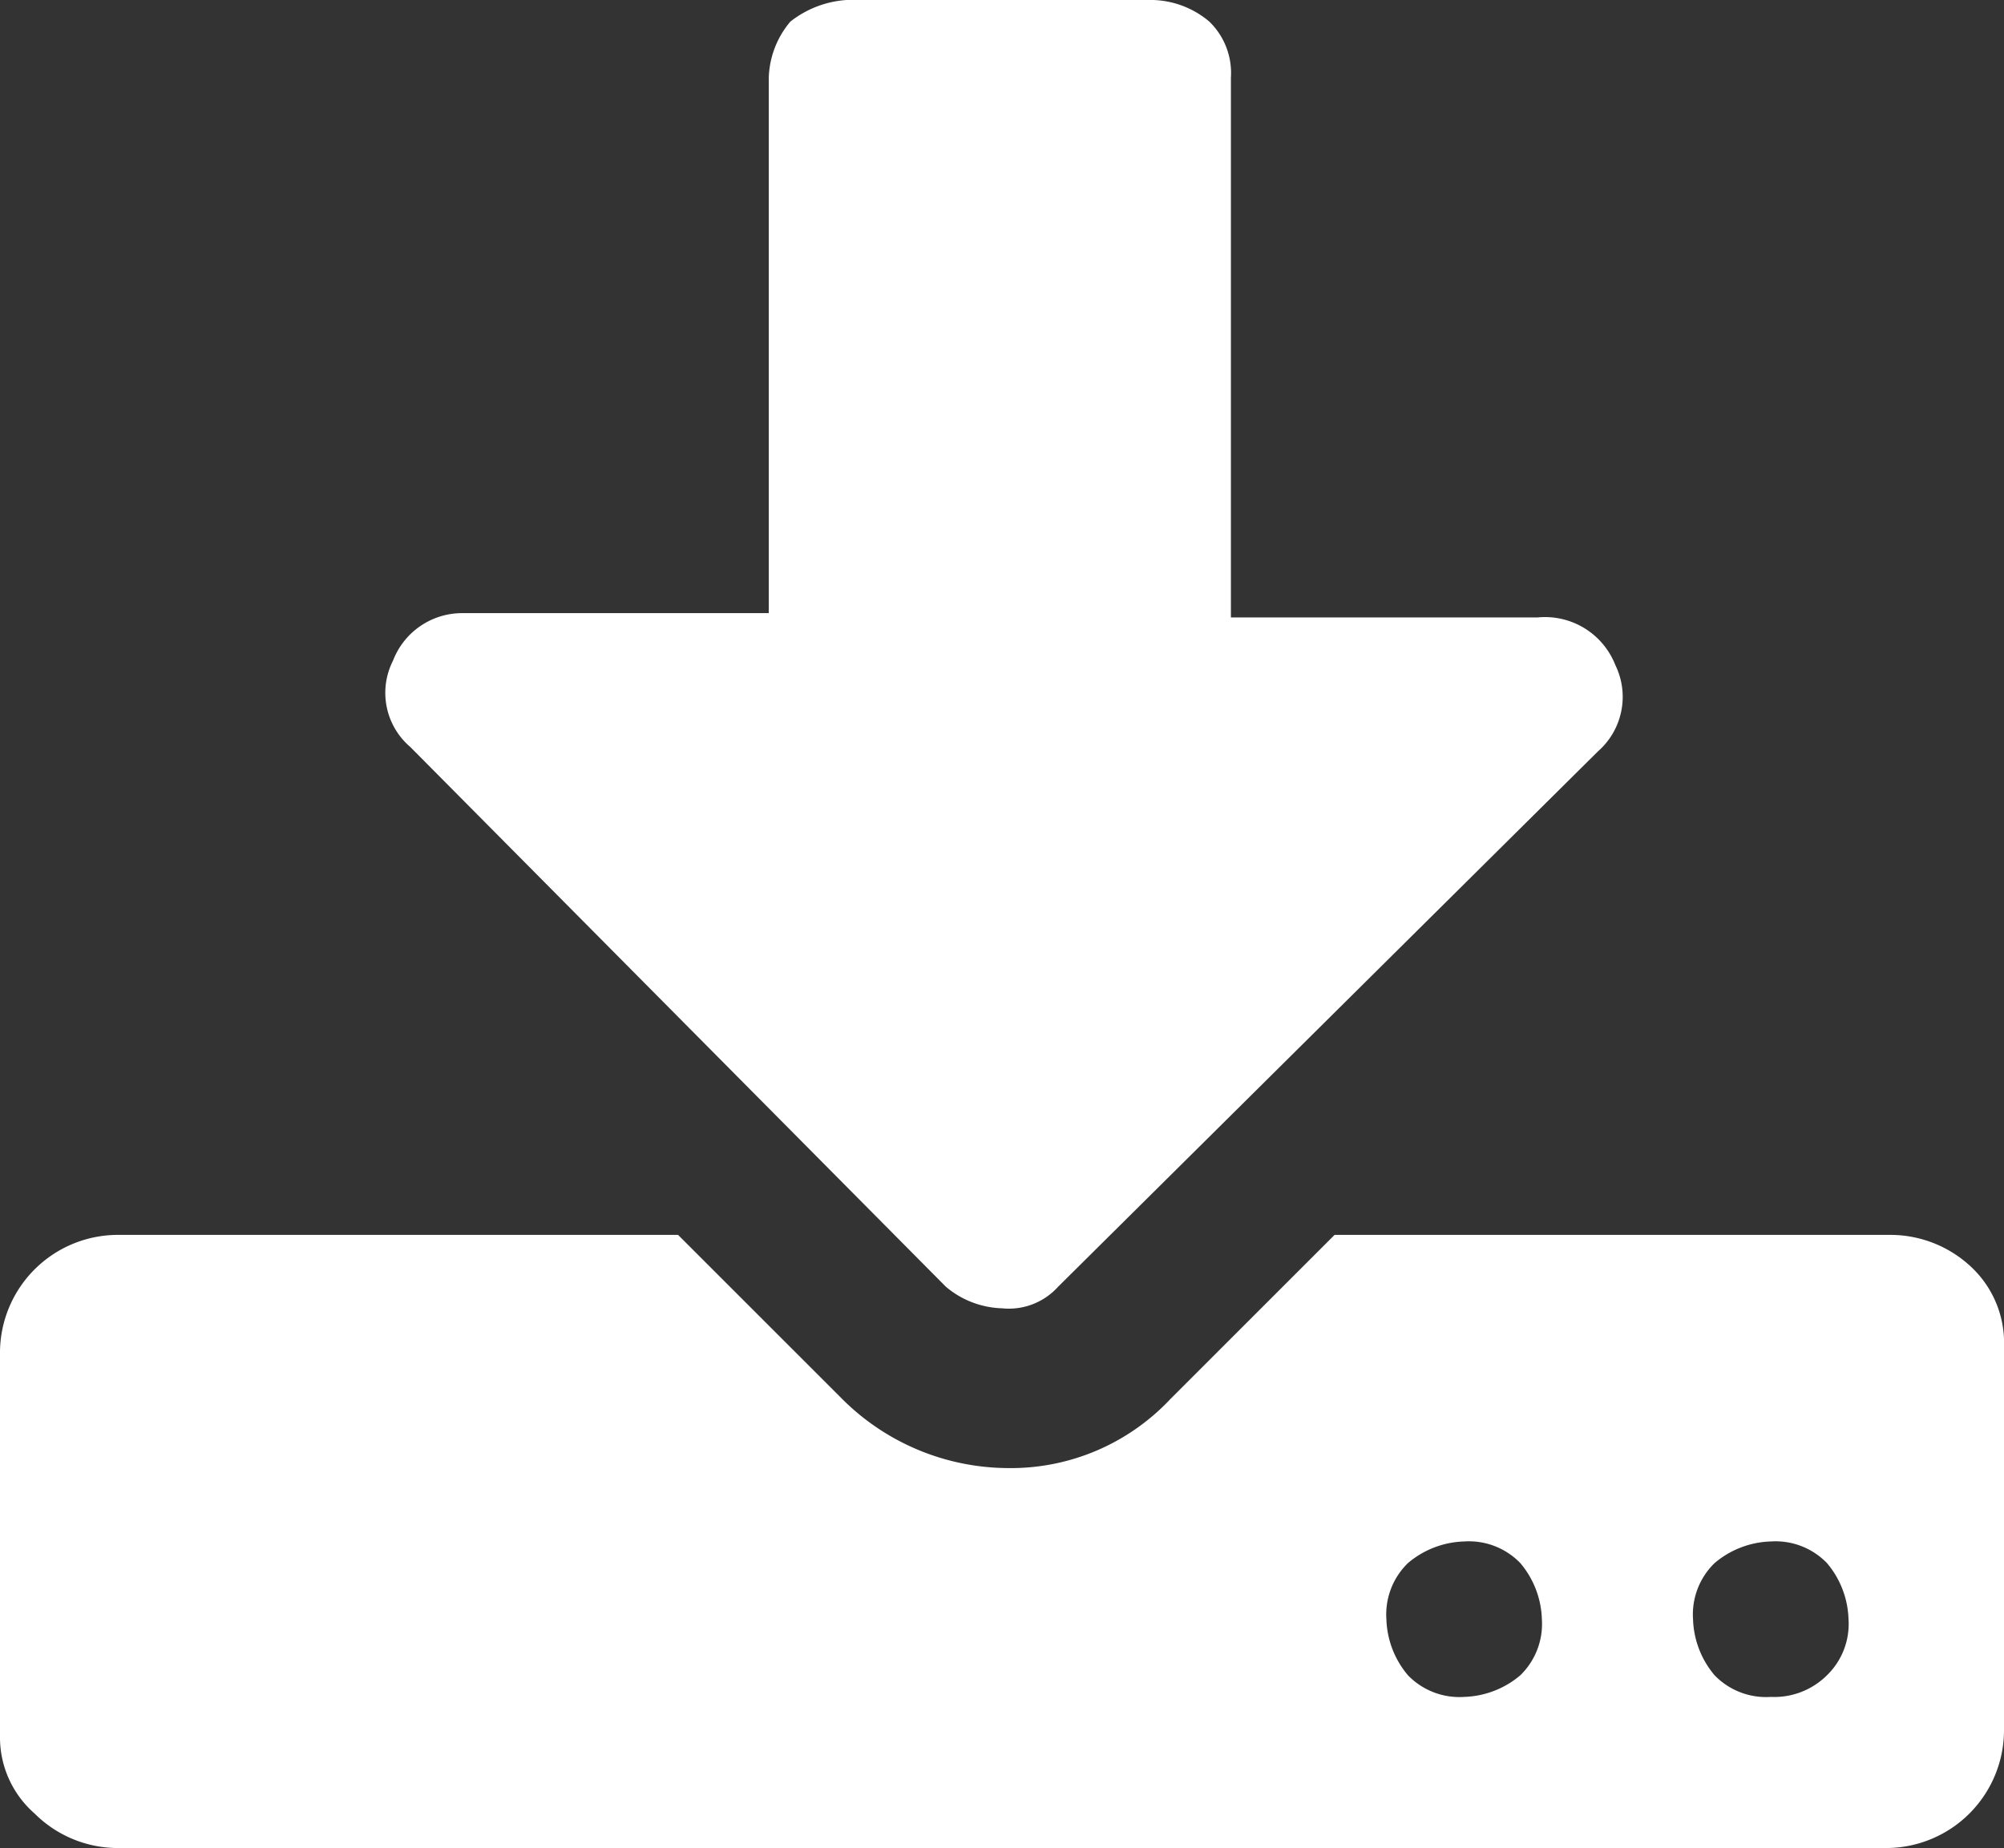
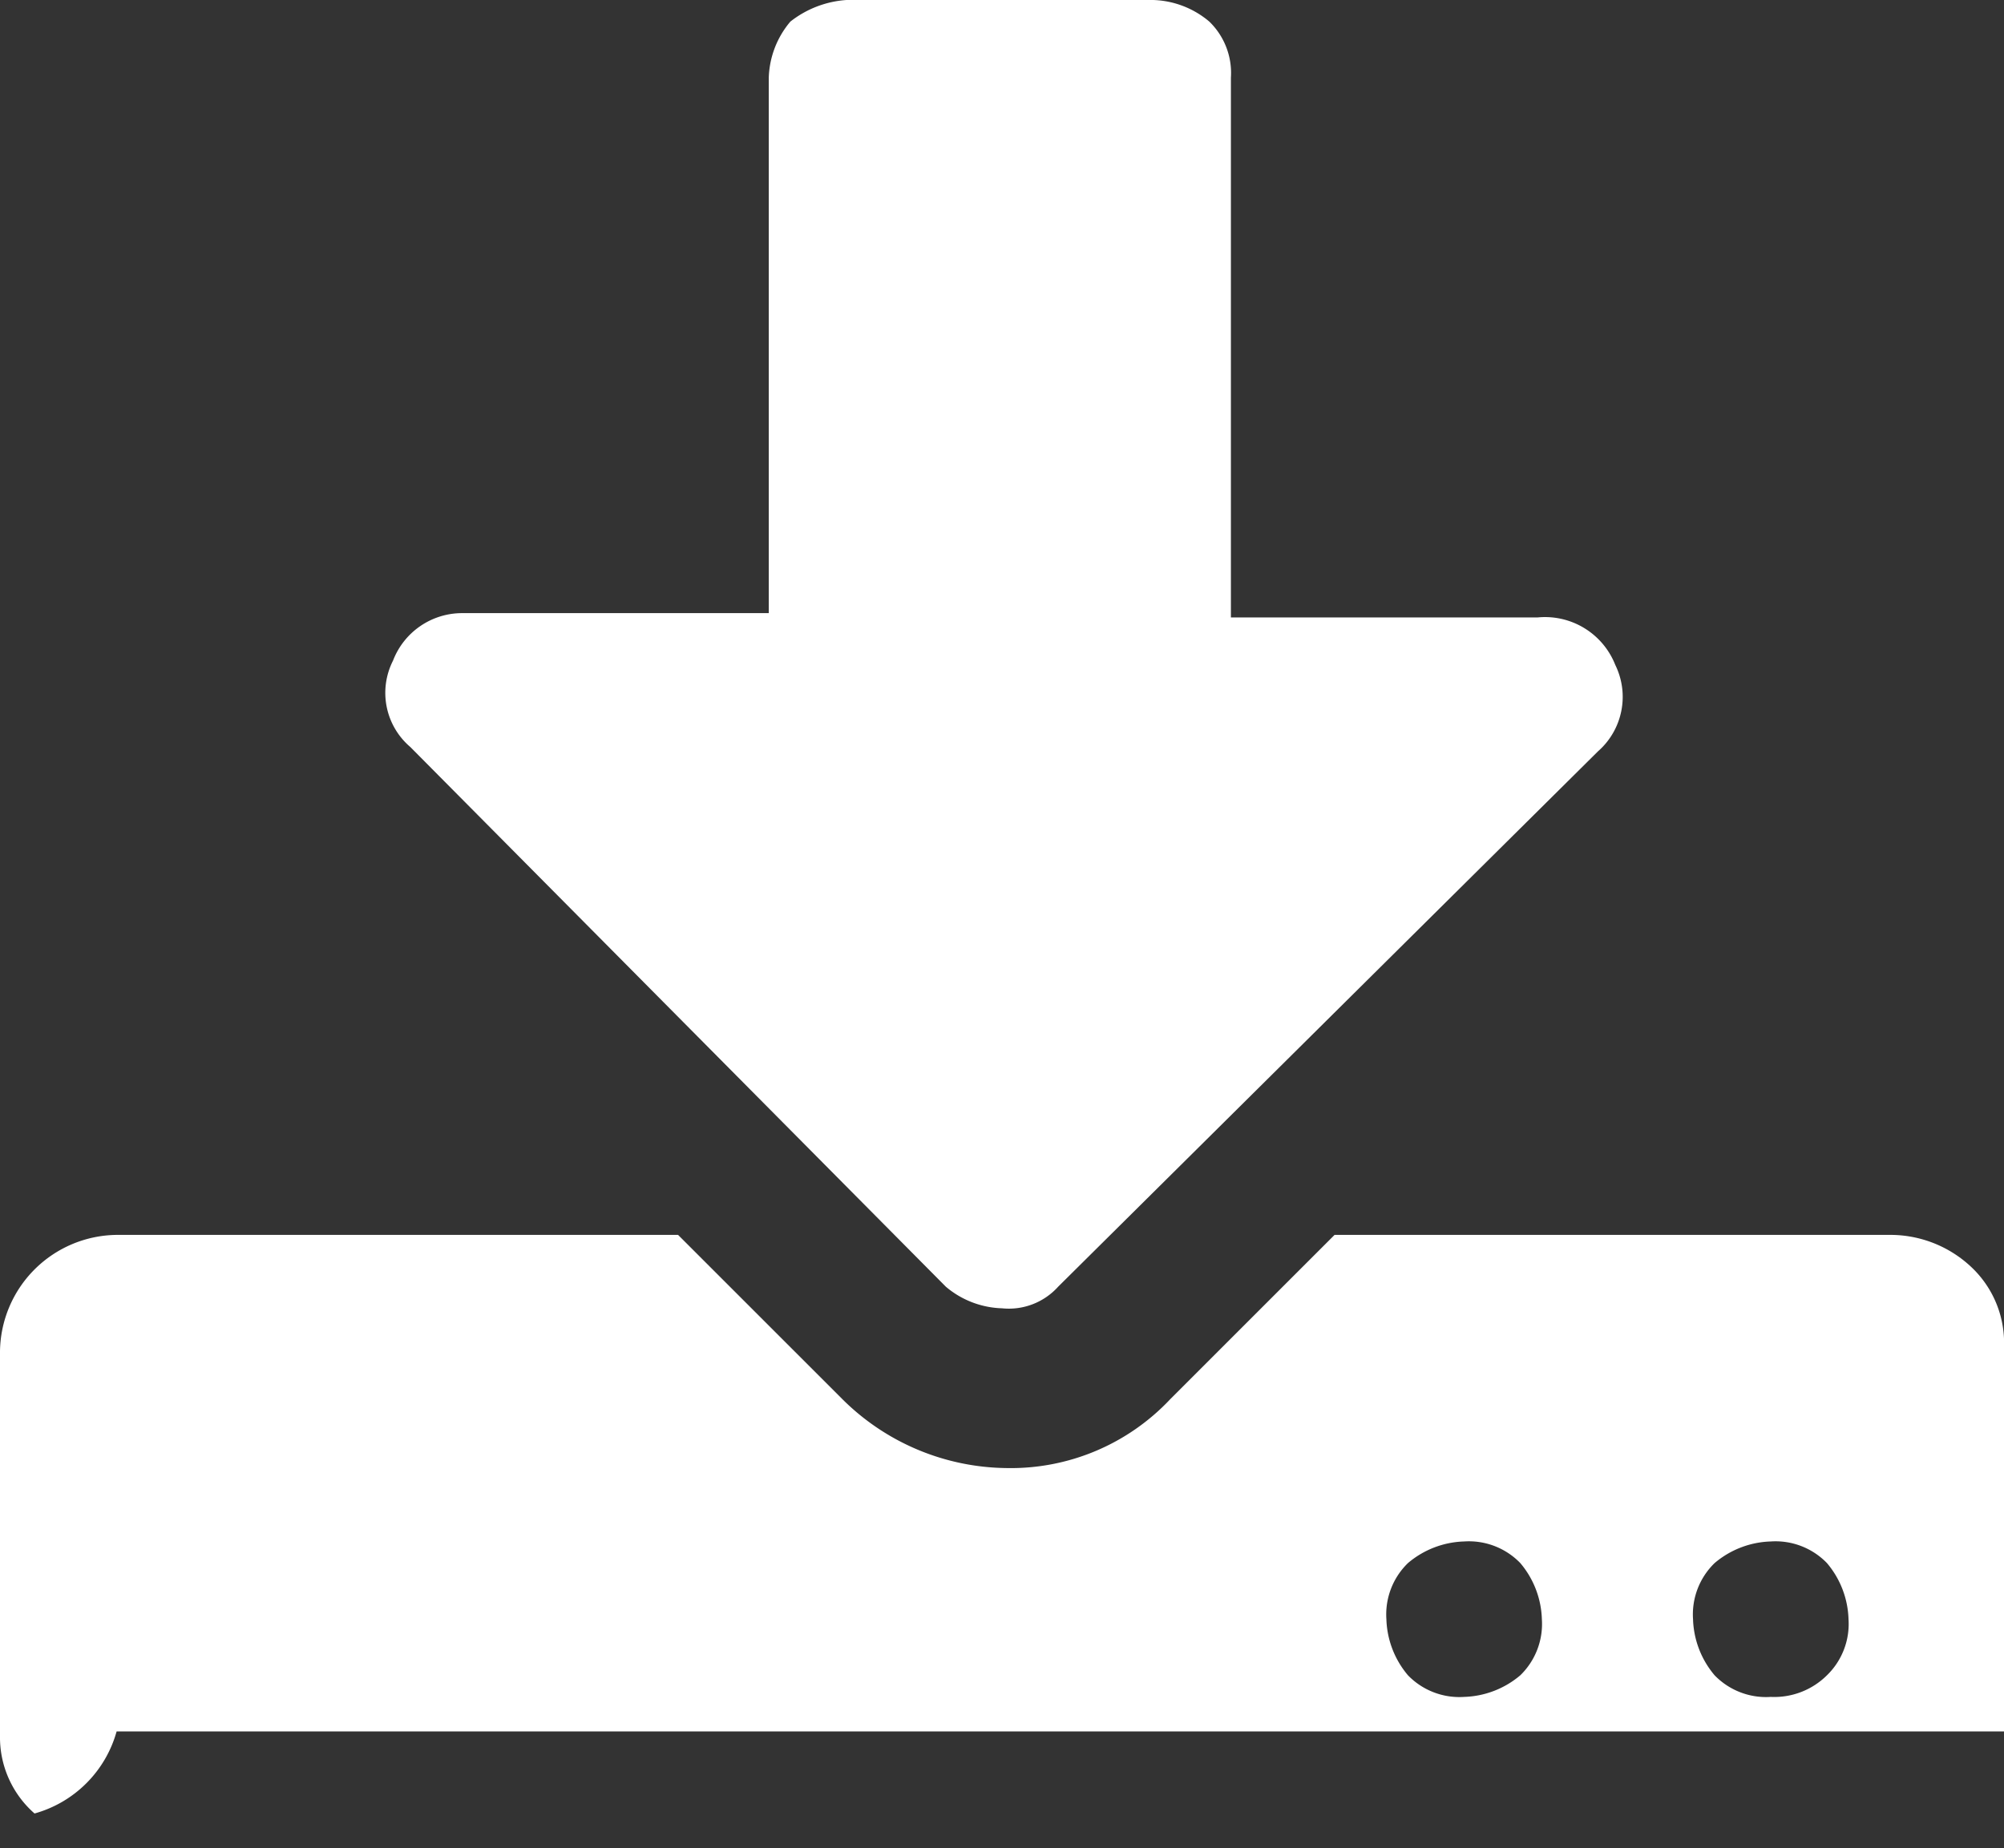
<svg xmlns="http://www.w3.org/2000/svg" viewBox="0 0 46.4 42.8">
  <rect x="0" y="0" width="46.4" height="42.8" fill="#333333" stroke="none" />
  <defs>
    <style>
      .cls-1 {
        fill: #fff;
      }
    </style>
  </defs>
-   <path id="download" class="cls-1" d="M46.4,31.2v8.9a2.732,2.732,0,0,1-2.7,2.7H2.7A2.732,2.732,0,0,1,.8,42,2.342,2.342,0,0,1,0,40.2V31.3a2.732,2.732,0,0,1,2.7-2.7h13l3.8,3.8A5.464,5.464,0,0,0,23.3,34a5.066,5.066,0,0,0,3.8-1.6l3.8-3.8H43.8a2.732,2.732,0,0,1,1.9.8A2.41,2.41,0,0,1,46.4,31.2Zm-9-15.8a1.677,1.677,0,0,1-.4,2L24.5,29.8a1.536,1.536,0,0,1-1.3.5,2.106,2.106,0,0,1-1.3-.5L9.5,17.3a1.647,1.647,0,0,1-.4-2,1.714,1.714,0,0,1,1.6-1.1h7.1V1.8A2.106,2.106,0,0,1,18.3.5,2.355,2.355,0,0,1,19.6,0h7.1A2.106,2.106,0,0,1,28,.5a1.656,1.656,0,0,1,.5,1.3V14.3h7.1A1.749,1.749,0,0,1,37.4,15.4ZM35.2,38.8a1.656,1.656,0,0,0,.5-1.3,2.106,2.106,0,0,0-.5-1.3,1.656,1.656,0,0,0-1.3-.5,2.106,2.106,0,0,0-1.3.5,1.656,1.656,0,0,0-.5,1.3,2.106,2.106,0,0,0,.5,1.3,1.656,1.656,0,0,0,1.3.5A2.106,2.106,0,0,0,35.2,38.8Zm7.1,0a1.656,1.656,0,0,0,.5-1.3,2.106,2.106,0,0,0-.5-1.3,1.656,1.656,0,0,0-1.3-.5,2.106,2.106,0,0,0-1.3.5,1.656,1.656,0,0,0-.5,1.3,2.106,2.106,0,0,0,.5,1.3,1.656,1.656,0,0,0,1.3.5A1.728,1.728,0,0,0,42.3,38.8Z" />
+   <path id="download" class="cls-1" d="M46.4,31.2v8.9H2.7A2.732,2.732,0,0,1,.8,42,2.342,2.342,0,0,1,0,40.2V31.3a2.732,2.732,0,0,1,2.7-2.7h13l3.8,3.8A5.464,5.464,0,0,0,23.3,34a5.066,5.066,0,0,0,3.8-1.6l3.8-3.8H43.8a2.732,2.732,0,0,1,1.9.8A2.41,2.41,0,0,1,46.4,31.2Zm-9-15.8a1.677,1.677,0,0,1-.4,2L24.5,29.8a1.536,1.536,0,0,1-1.3.5,2.106,2.106,0,0,1-1.3-.5L9.5,17.3a1.647,1.647,0,0,1-.4-2,1.714,1.714,0,0,1,1.6-1.1h7.1V1.8A2.106,2.106,0,0,1,18.3.5,2.355,2.355,0,0,1,19.6,0h7.1A2.106,2.106,0,0,1,28,.5a1.656,1.656,0,0,1,.5,1.3V14.3h7.1A1.749,1.749,0,0,1,37.4,15.4ZM35.2,38.8a1.656,1.656,0,0,0,.5-1.3,2.106,2.106,0,0,0-.5-1.3,1.656,1.656,0,0,0-1.3-.5,2.106,2.106,0,0,0-1.3.5,1.656,1.656,0,0,0-.5,1.3,2.106,2.106,0,0,0,.5,1.3,1.656,1.656,0,0,0,1.3.5A2.106,2.106,0,0,0,35.2,38.8Zm7.1,0a1.656,1.656,0,0,0,.5-1.3,2.106,2.106,0,0,0-.5-1.3,1.656,1.656,0,0,0-1.3-.5,2.106,2.106,0,0,0-1.3.5,1.656,1.656,0,0,0-.5,1.3,2.106,2.106,0,0,0,.5,1.3,1.656,1.656,0,0,0,1.3.5A1.728,1.728,0,0,0,42.3,38.8Z" />
</svg>